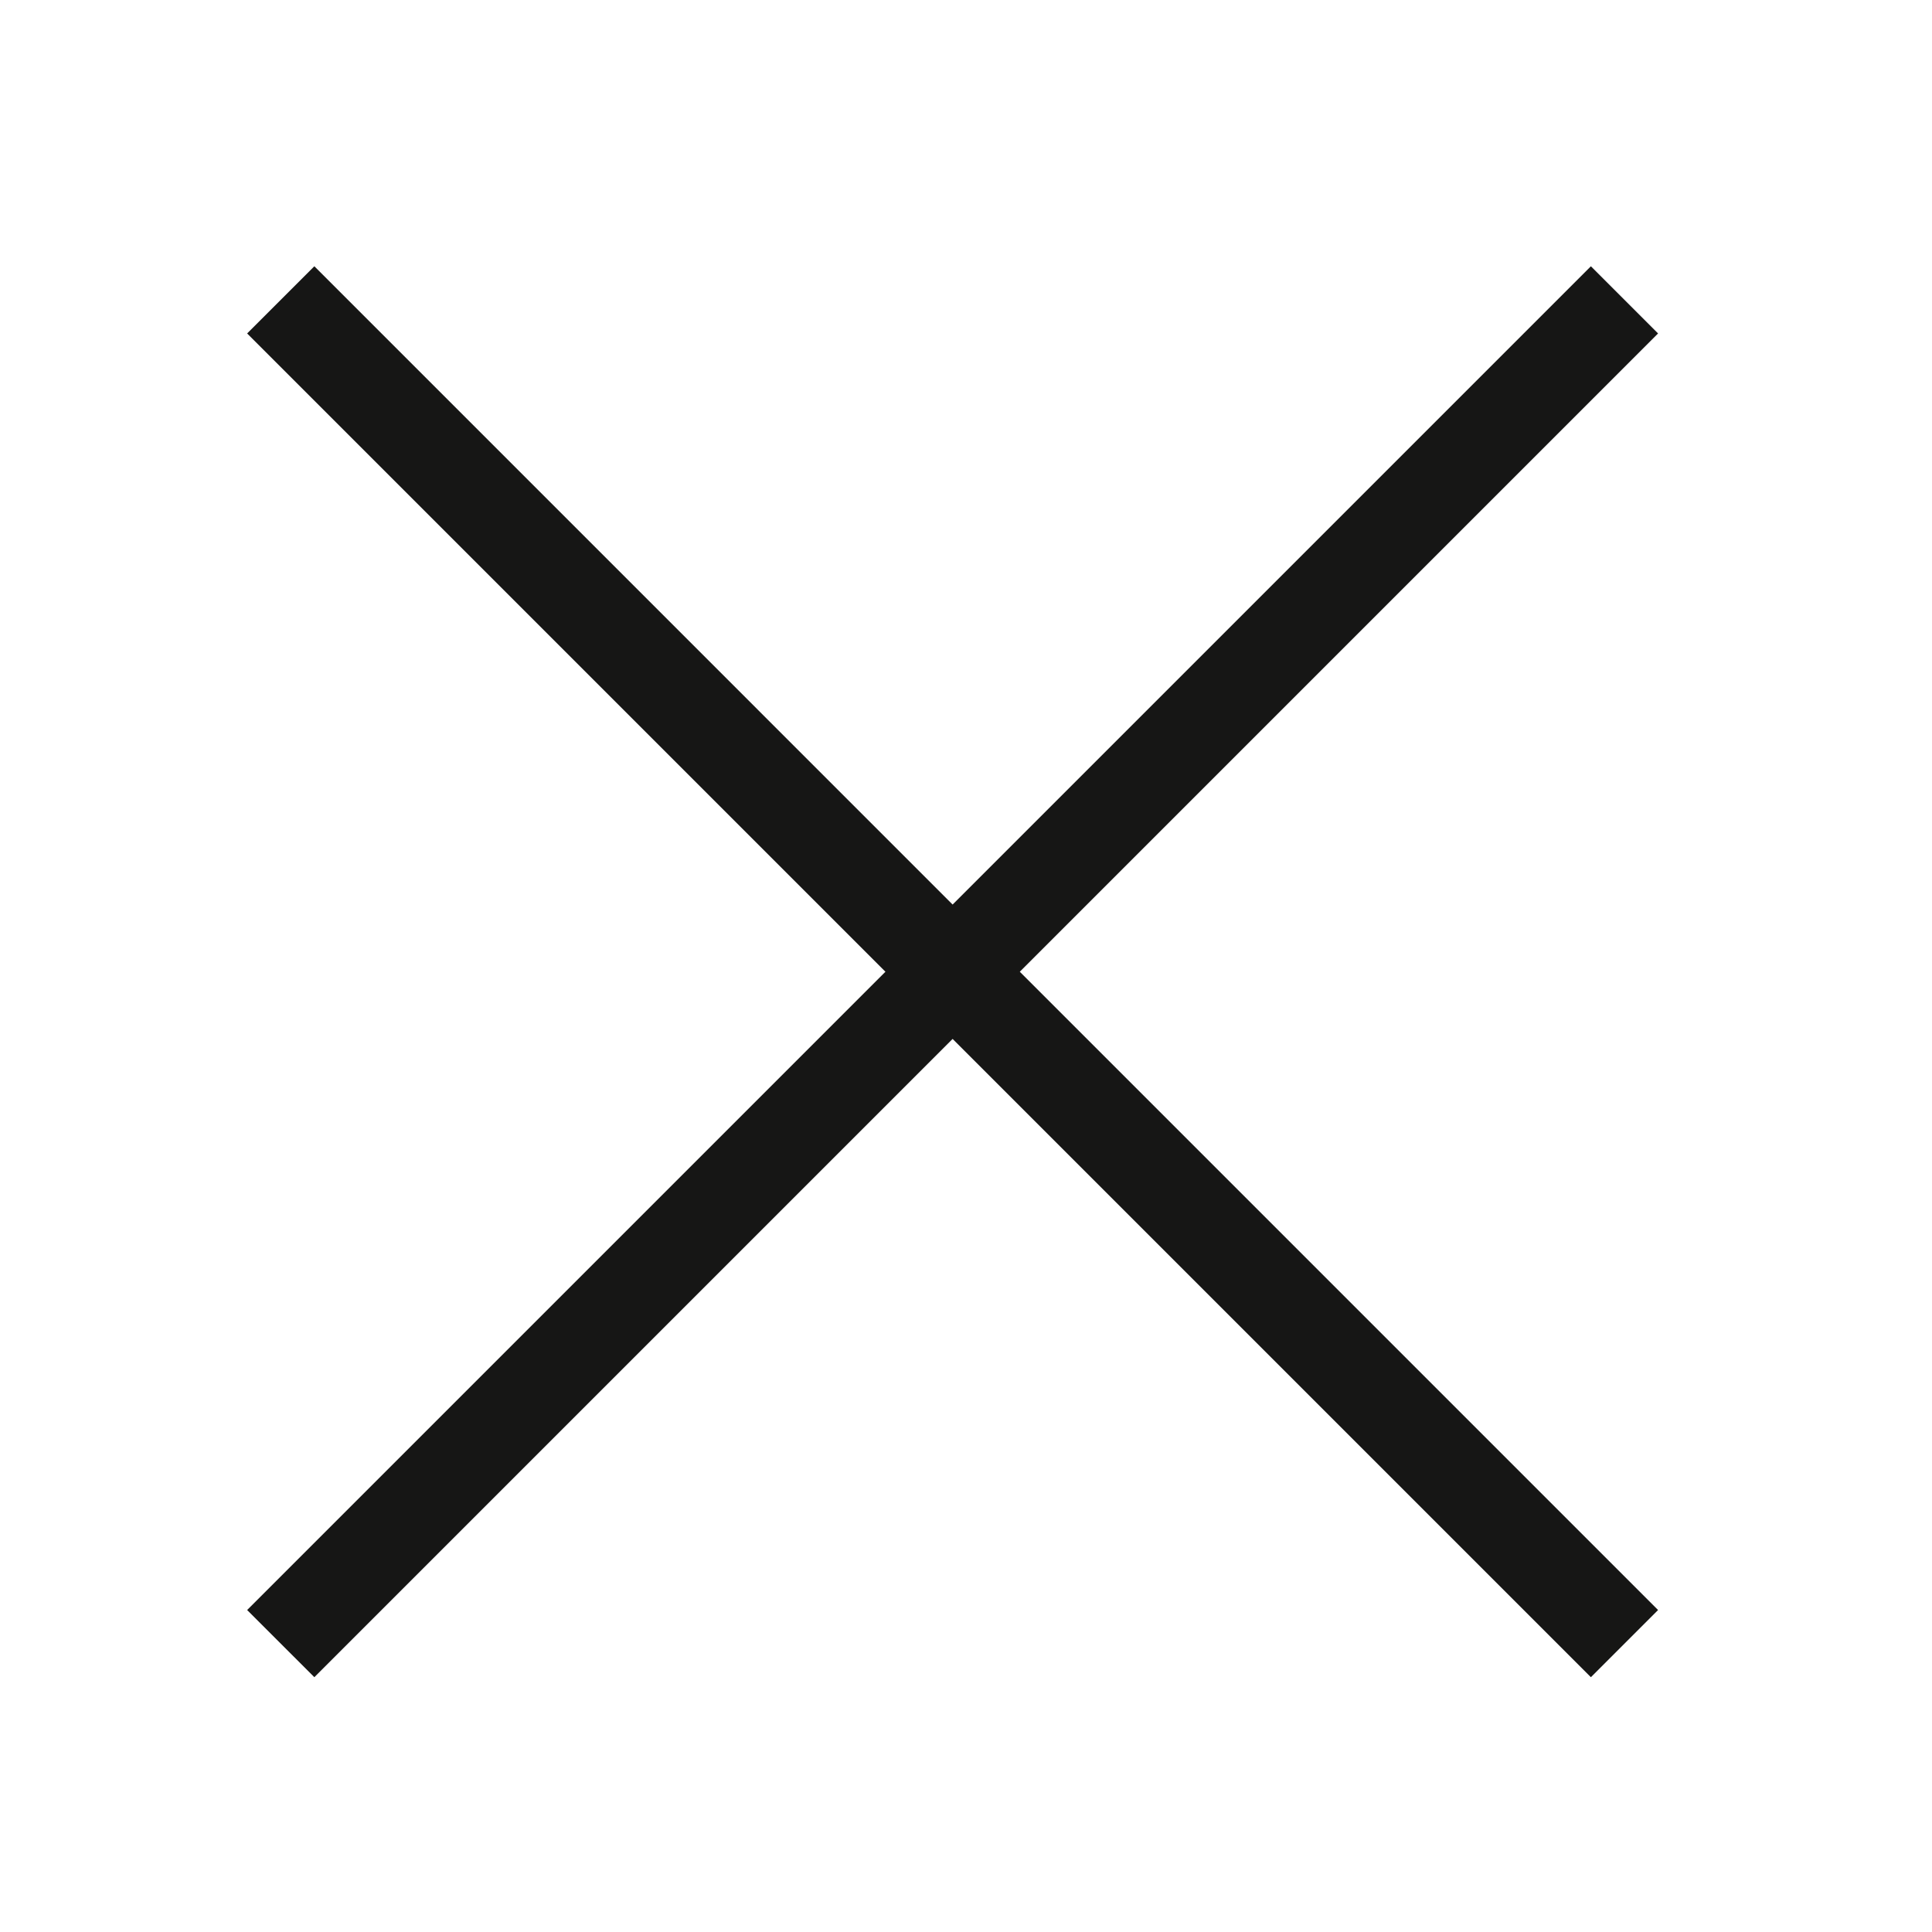
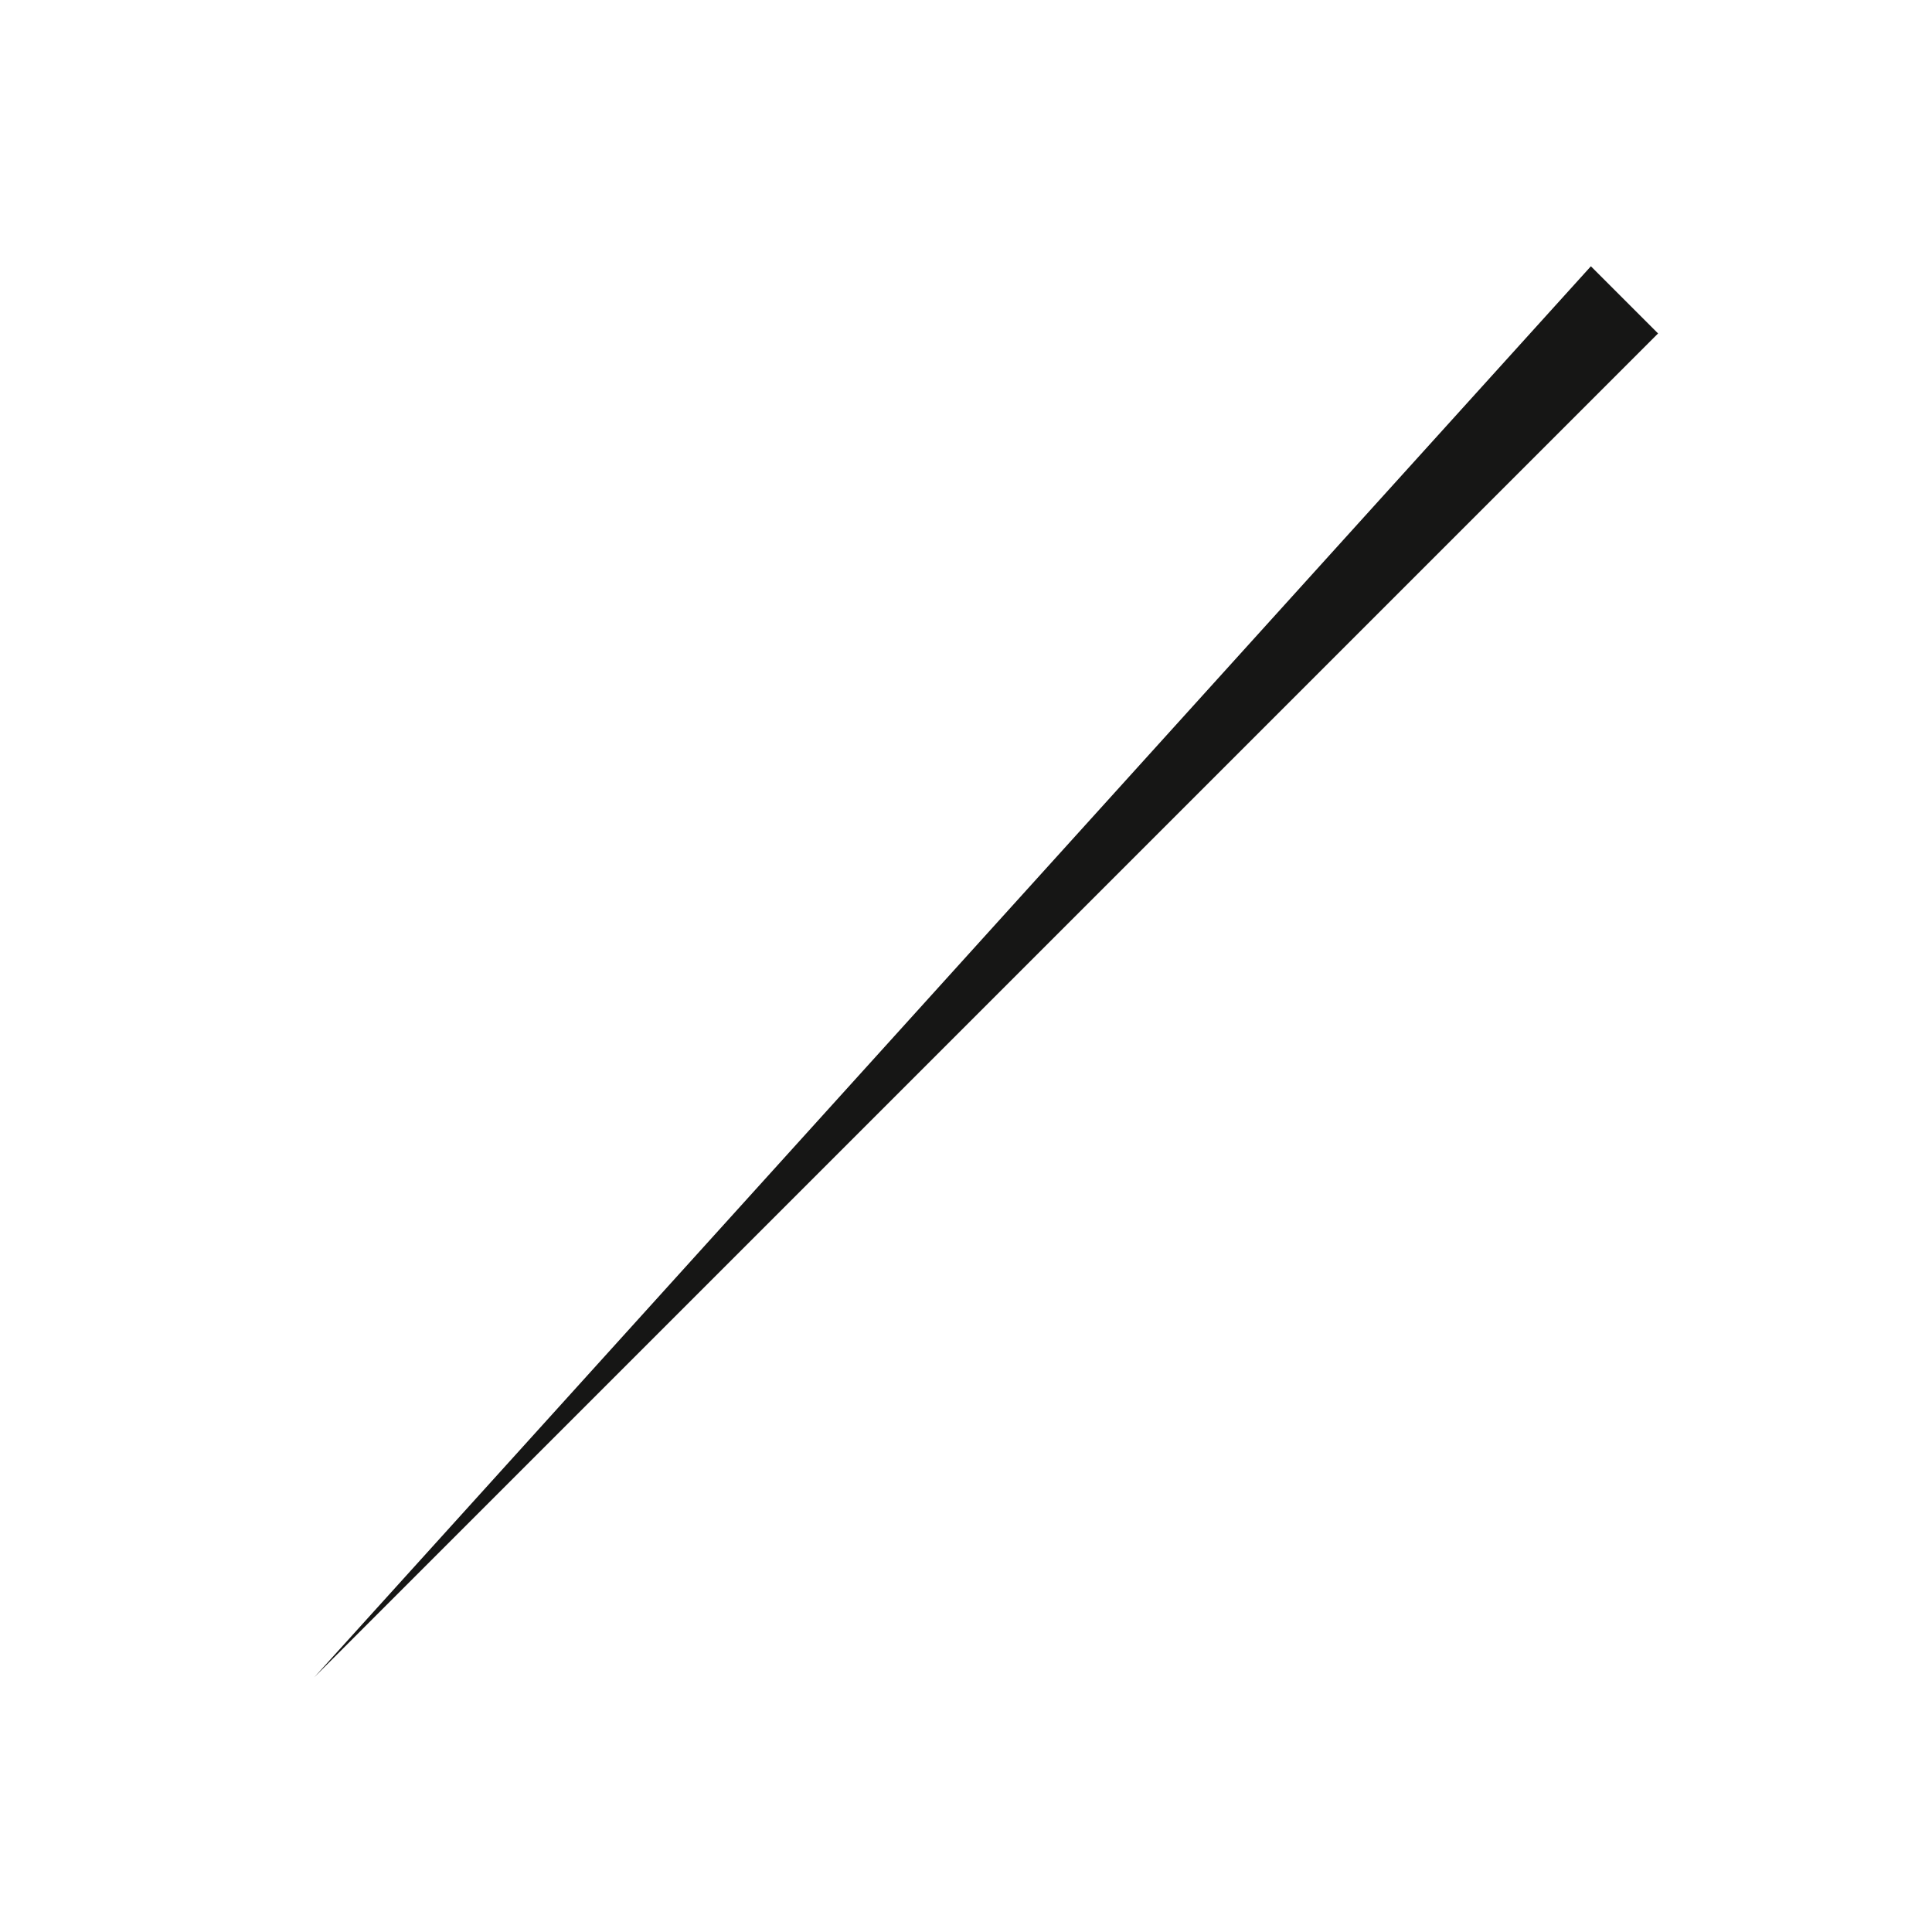
<svg xmlns="http://www.w3.org/2000/svg" width="61" height="61" viewBox="0 0 61 61" fill="none">
-   <path d="M52.351 50.834L9.925 8.407L7.803 10.528L50.23 52.955L52.351 50.834Z" fill="#161615" />
-   <path d="M50.23 8.407L7.803 50.834L9.925 52.955L52.351 10.528L50.23 8.407Z" fill="#161615" />
+   <path d="M50.23 8.407L9.925 52.955L52.351 10.528L50.23 8.407Z" fill="#161615" />
</svg>